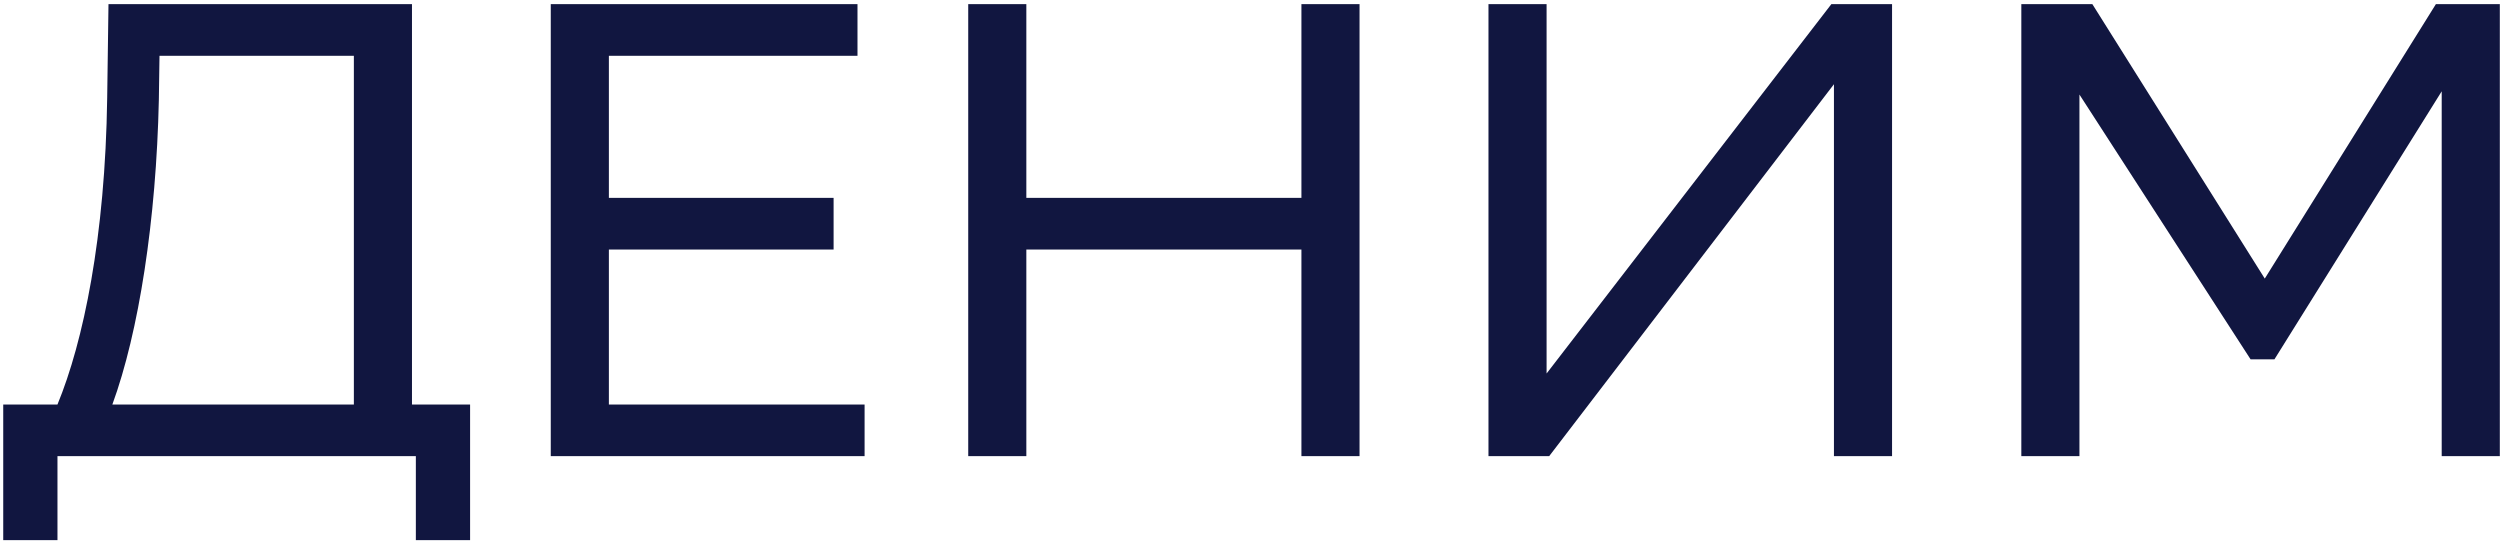
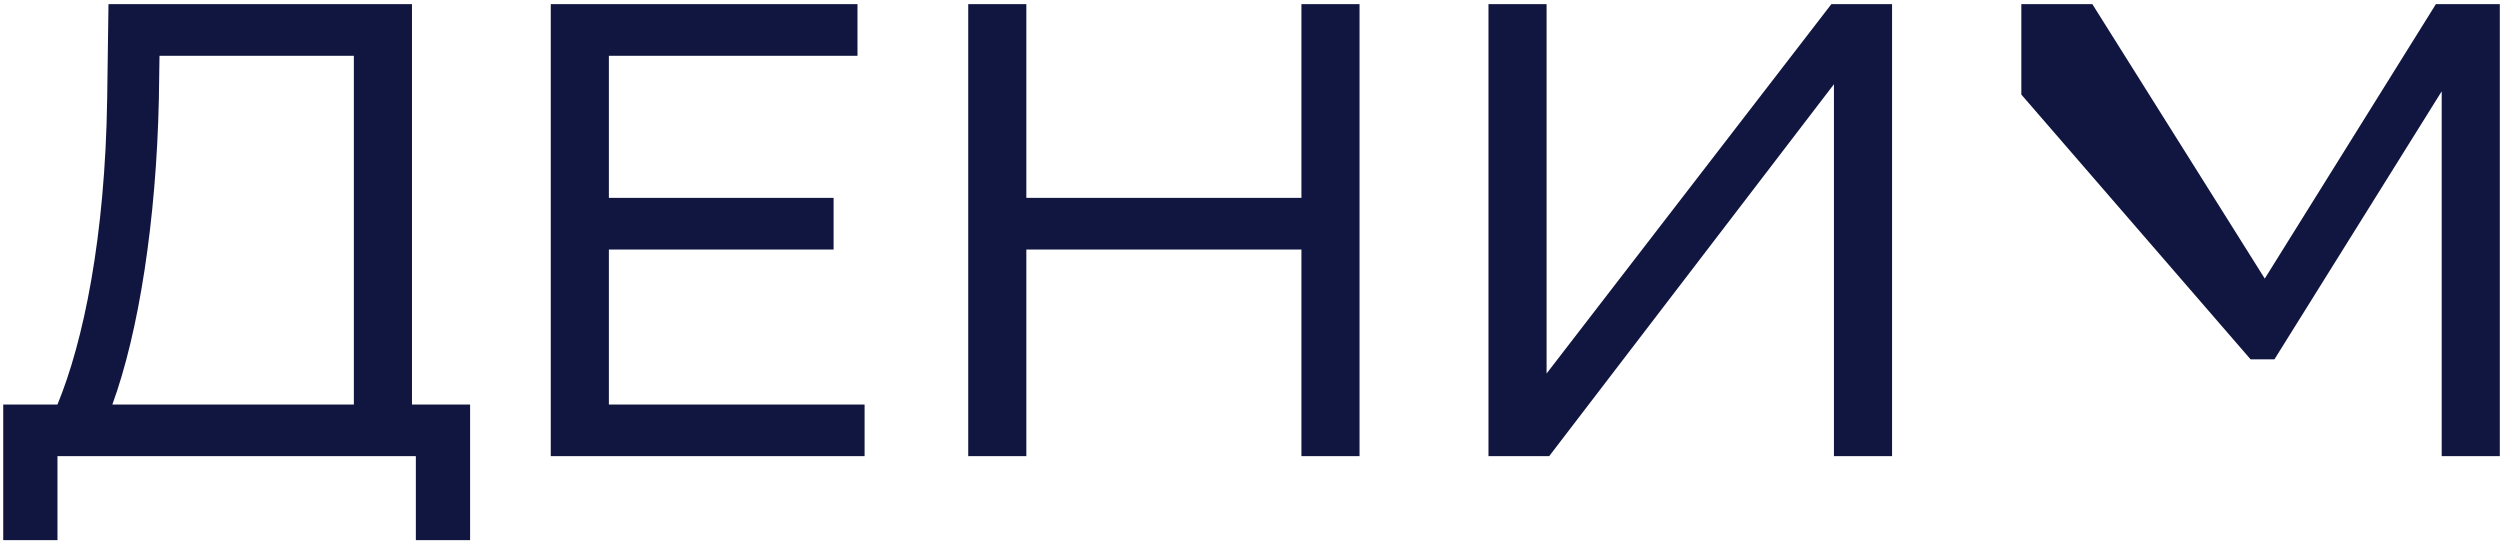
<svg xmlns="http://www.w3.org/2000/svg" width="422" height="92" viewBox="0 0 422 92" fill="none">
-   <path d="M0.545 68.28V91.17H9.701V77H70.196V91.17H79.352V68.28H69.542V0.7H18.312L18.094 16.505C17.767 40.049 14.061 57.707 9.701 68.28H0.545ZM26.814 16.832L26.923 9.42H59.732V68.28H18.966C23.435 56.072 26.378 37.106 26.814 16.832ZM140.711 33.4H102.779V9.42H144.744V0.7H92.969V77H145.943V68.28H102.779V42.12H140.711V33.4ZM219.68 77H229.49V0.7H219.68V33.4H173.246V0.7H163.436V77H173.246V42.12H219.68V77ZM261.064 0.7H251.254V77H261.5L309.569 14.216V77H319.379V0.7H309.133L261.064 63.048V0.7ZM412.159 77H421.969V0.7H411.178L382.293 47.025L353.19 0.7H341.2V77H351.01V15.96L379.895 60.65H383.928L412.159 15.415V77Z" fill="#111640" />
+   <path d="M0.545 68.28V91.17H9.701V77H70.196V91.17H79.352V68.28H69.542V0.7H18.312L18.094 16.505C17.767 40.049 14.061 57.707 9.701 68.28H0.545ZM26.814 16.832L26.923 9.42H59.732V68.28H18.966C23.435 56.072 26.378 37.106 26.814 16.832ZM140.711 33.4H102.779V9.42H144.744V0.7H92.969V77H145.943V68.28H102.779V42.12H140.711V33.4ZM219.68 77H229.49V0.7H219.68V33.4H173.246V0.7H163.436V77H173.246V42.12H219.68V77ZM261.064 0.7H251.254V77H261.5L309.569 14.216V77H319.379V0.7H309.133L261.064 63.048V0.7ZM412.159 77H421.969V0.7H411.178L382.293 47.025L353.19 0.7H341.2V77V15.96L379.895 60.65H383.928L412.159 15.415V77Z" fill="#111640" />
</svg>